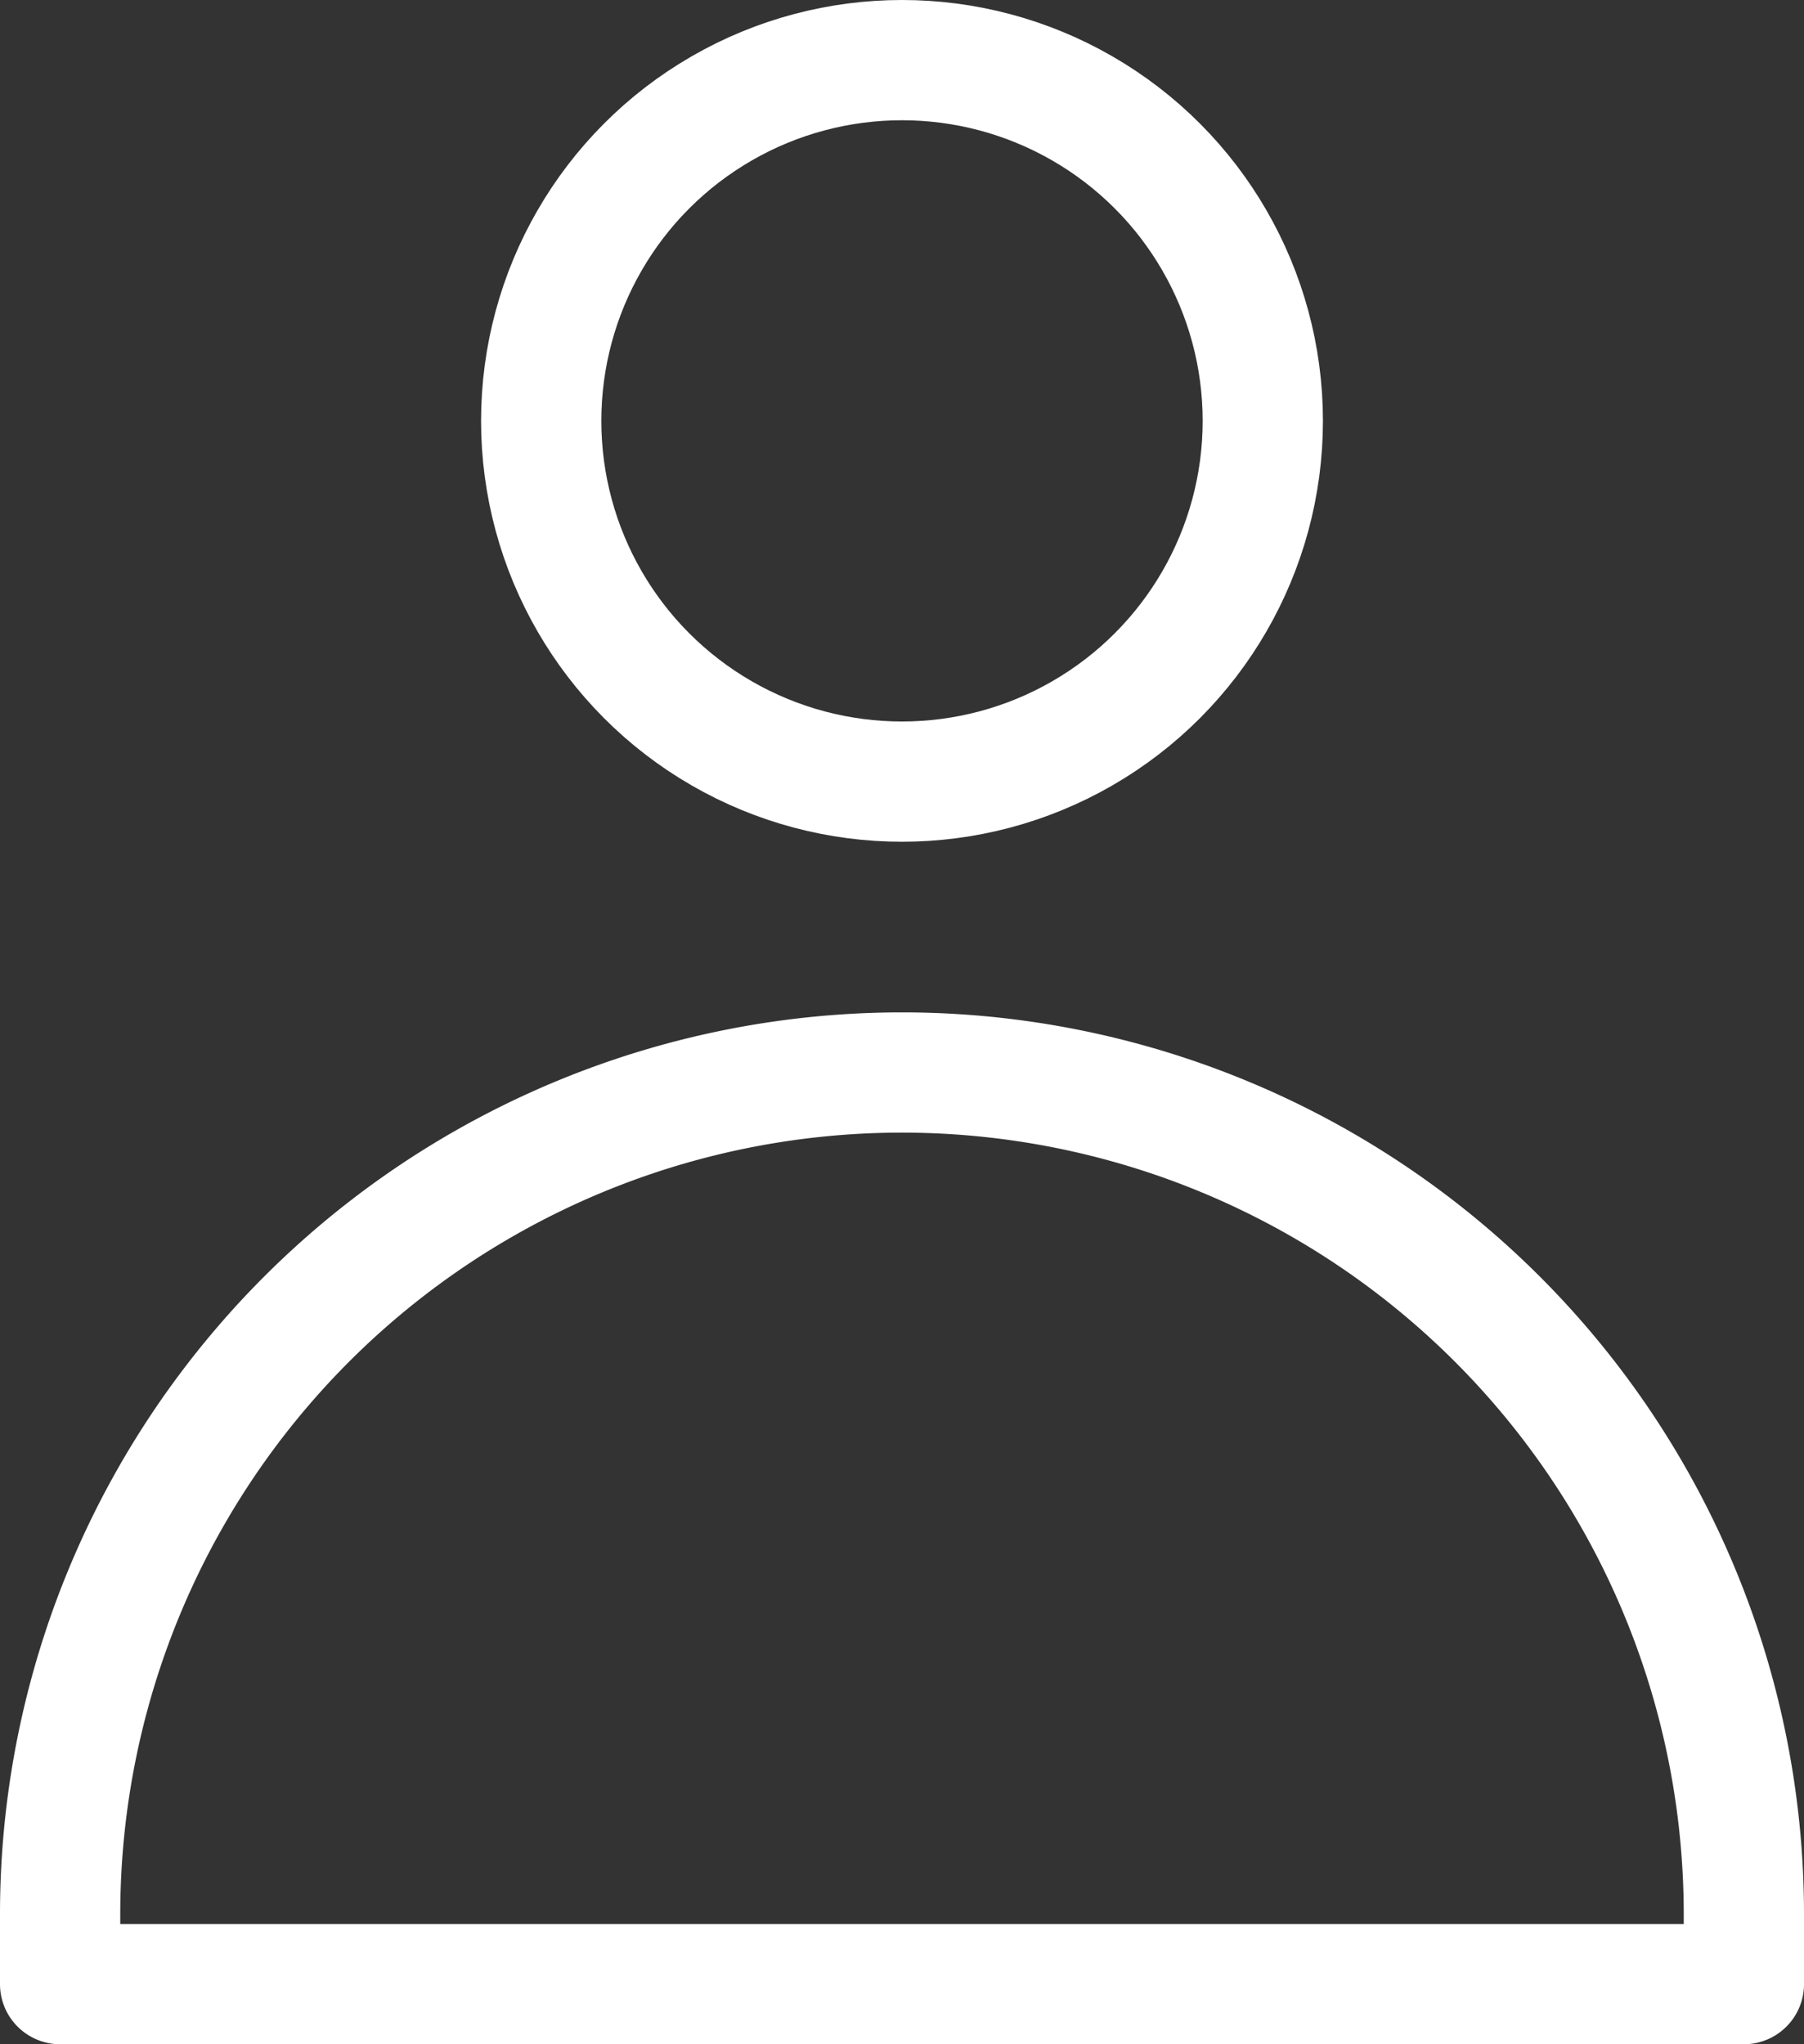
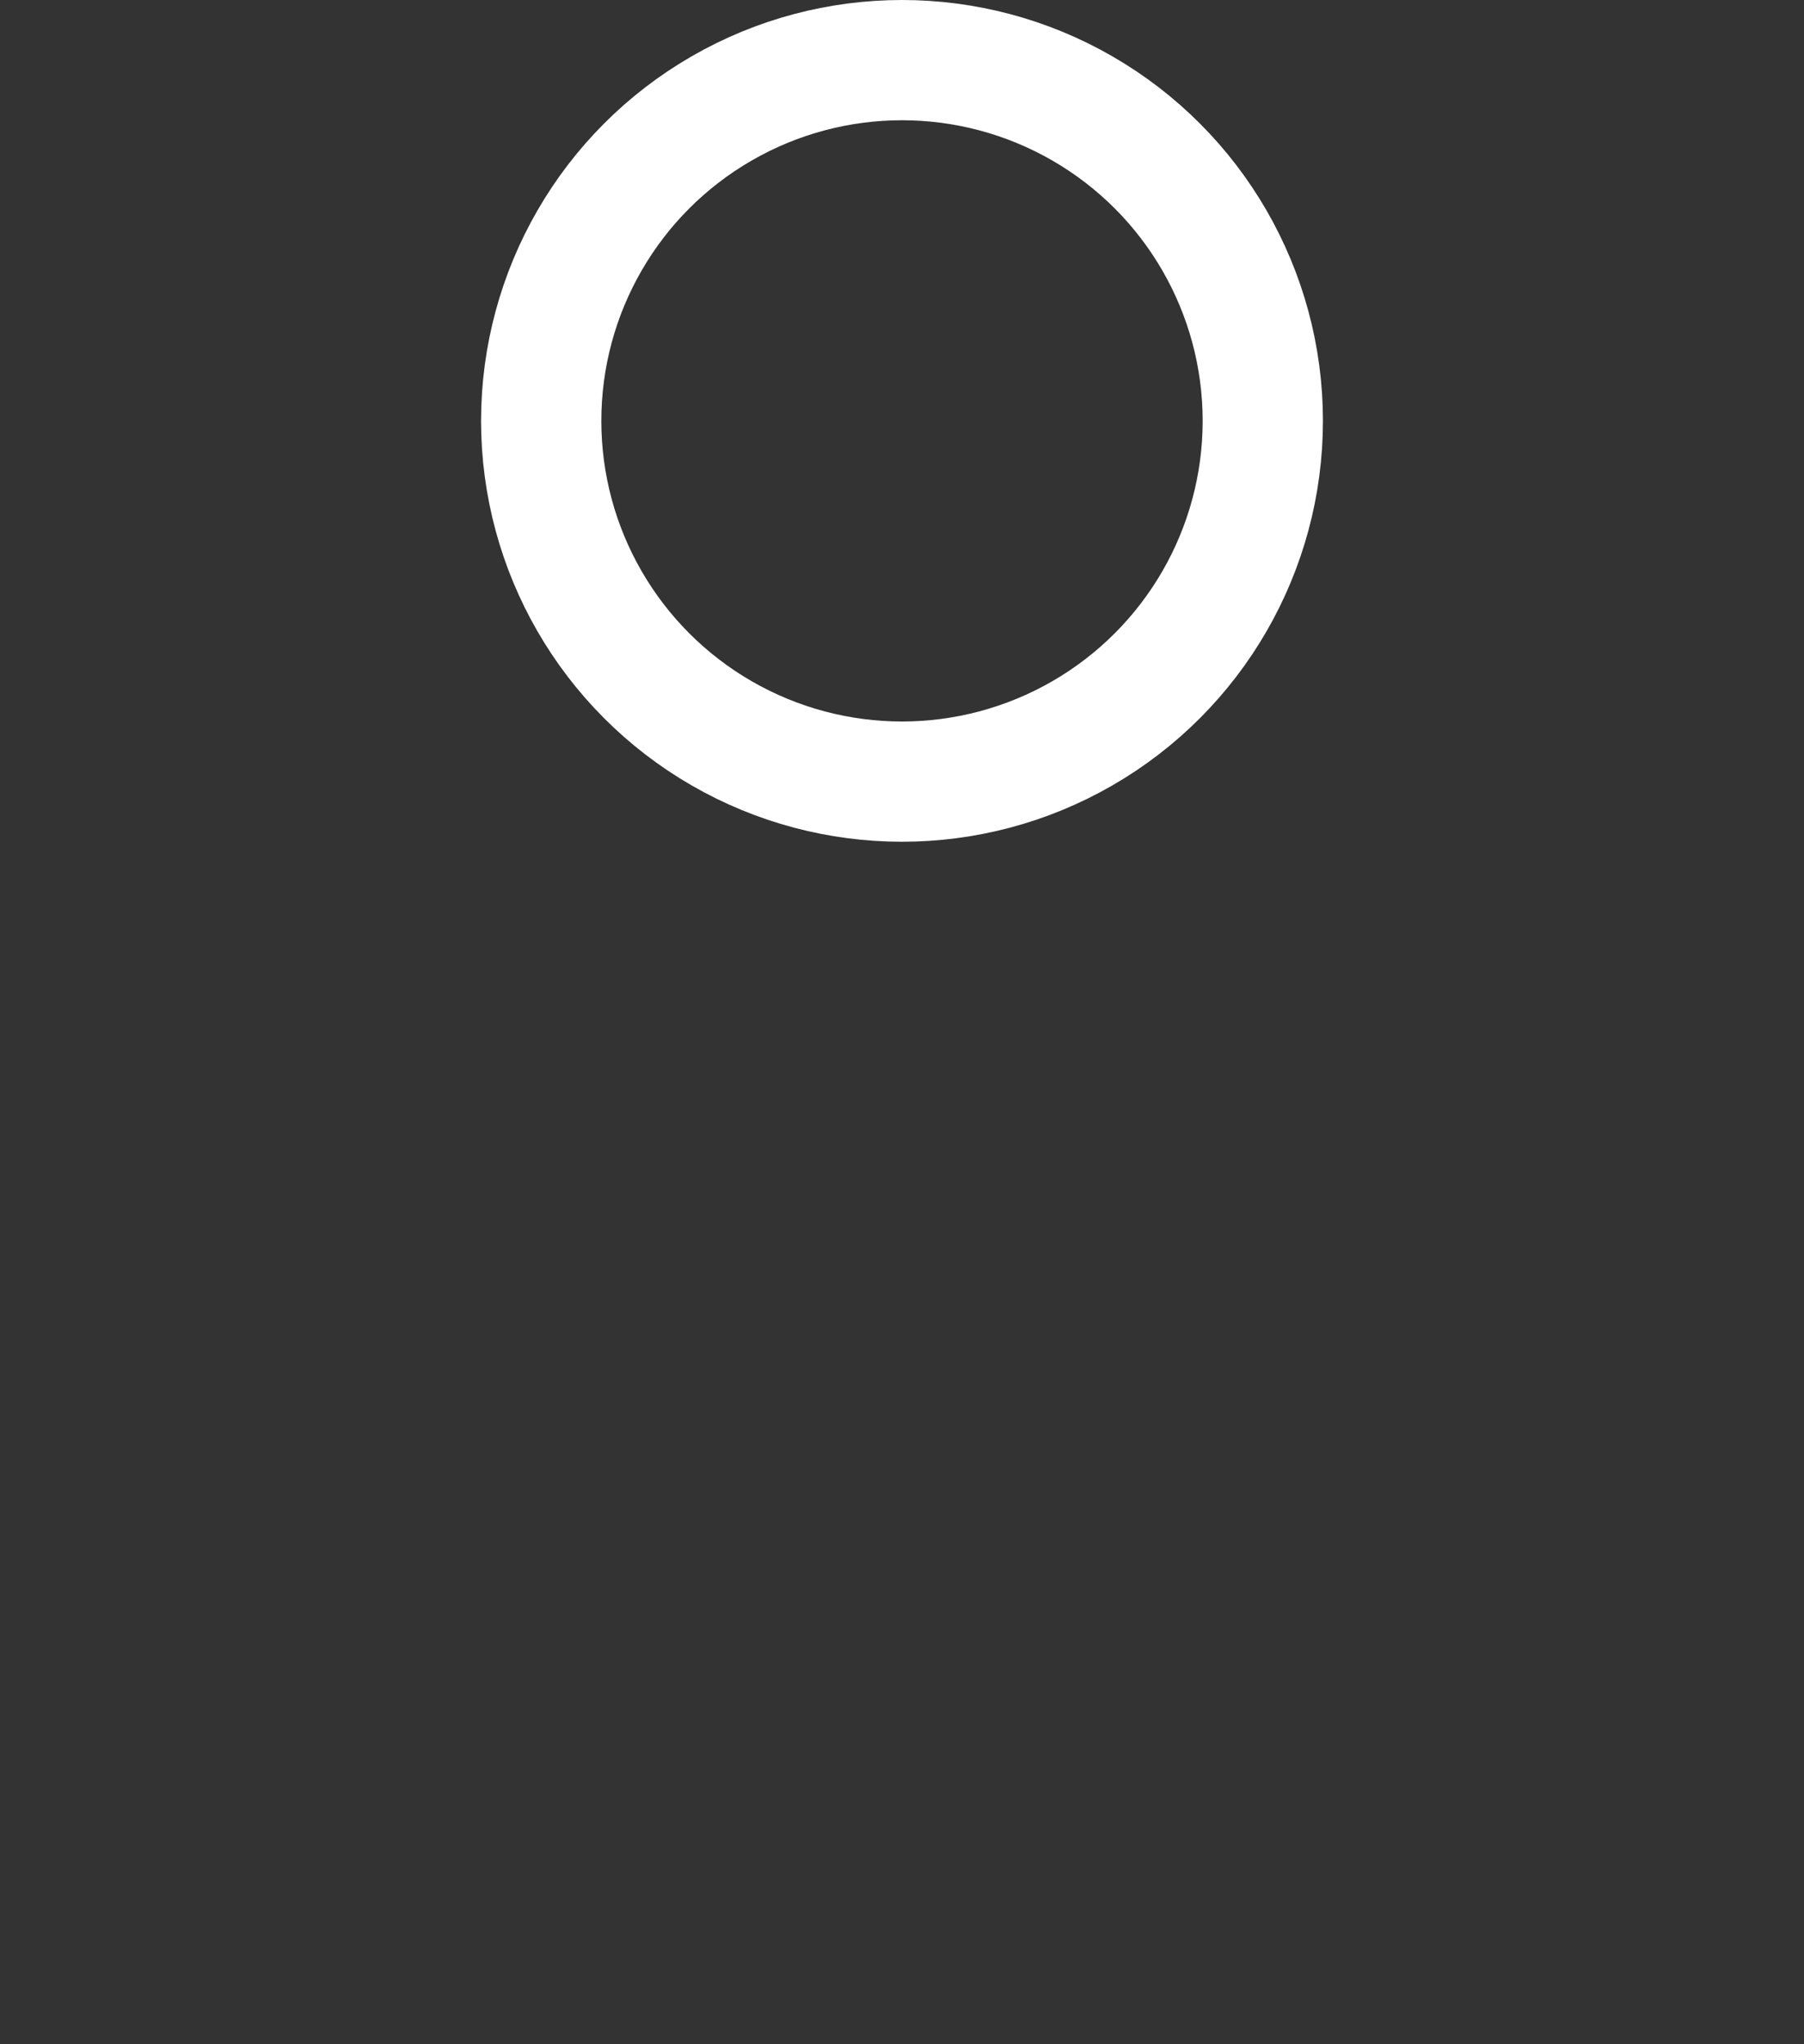
<svg xmlns="http://www.w3.org/2000/svg" width="15" height="17" viewBox="0 0 15 17">
  <rect x="0" y="0" width="15" height="17" fill="#333333" stroke="none" />
  <defs>
    <style>
            .cls-1{fill:none;stroke:#fff;stroke-linecap:round;stroke-linejoin:round}
        </style>
  </defs>
  <g id="icon_profile" transform="translate(-22.97 -600.494)">
-     <path id="Rettangolo_3340" data-name="Rettangolo 3340" class="cls-1" d="M7 0h0a7 7 0 0 1 7 7v.581h0H0h0V7a7 7 0 0 1 7-7z" transform="translate(23.47 609.413)" />
    <circle id="Ellisse_457" data-name="Ellisse 457" class="cls-1" cx="3" cy="3" r="3" transform="translate(27.47 600.994)" />
  </g>
</svg>